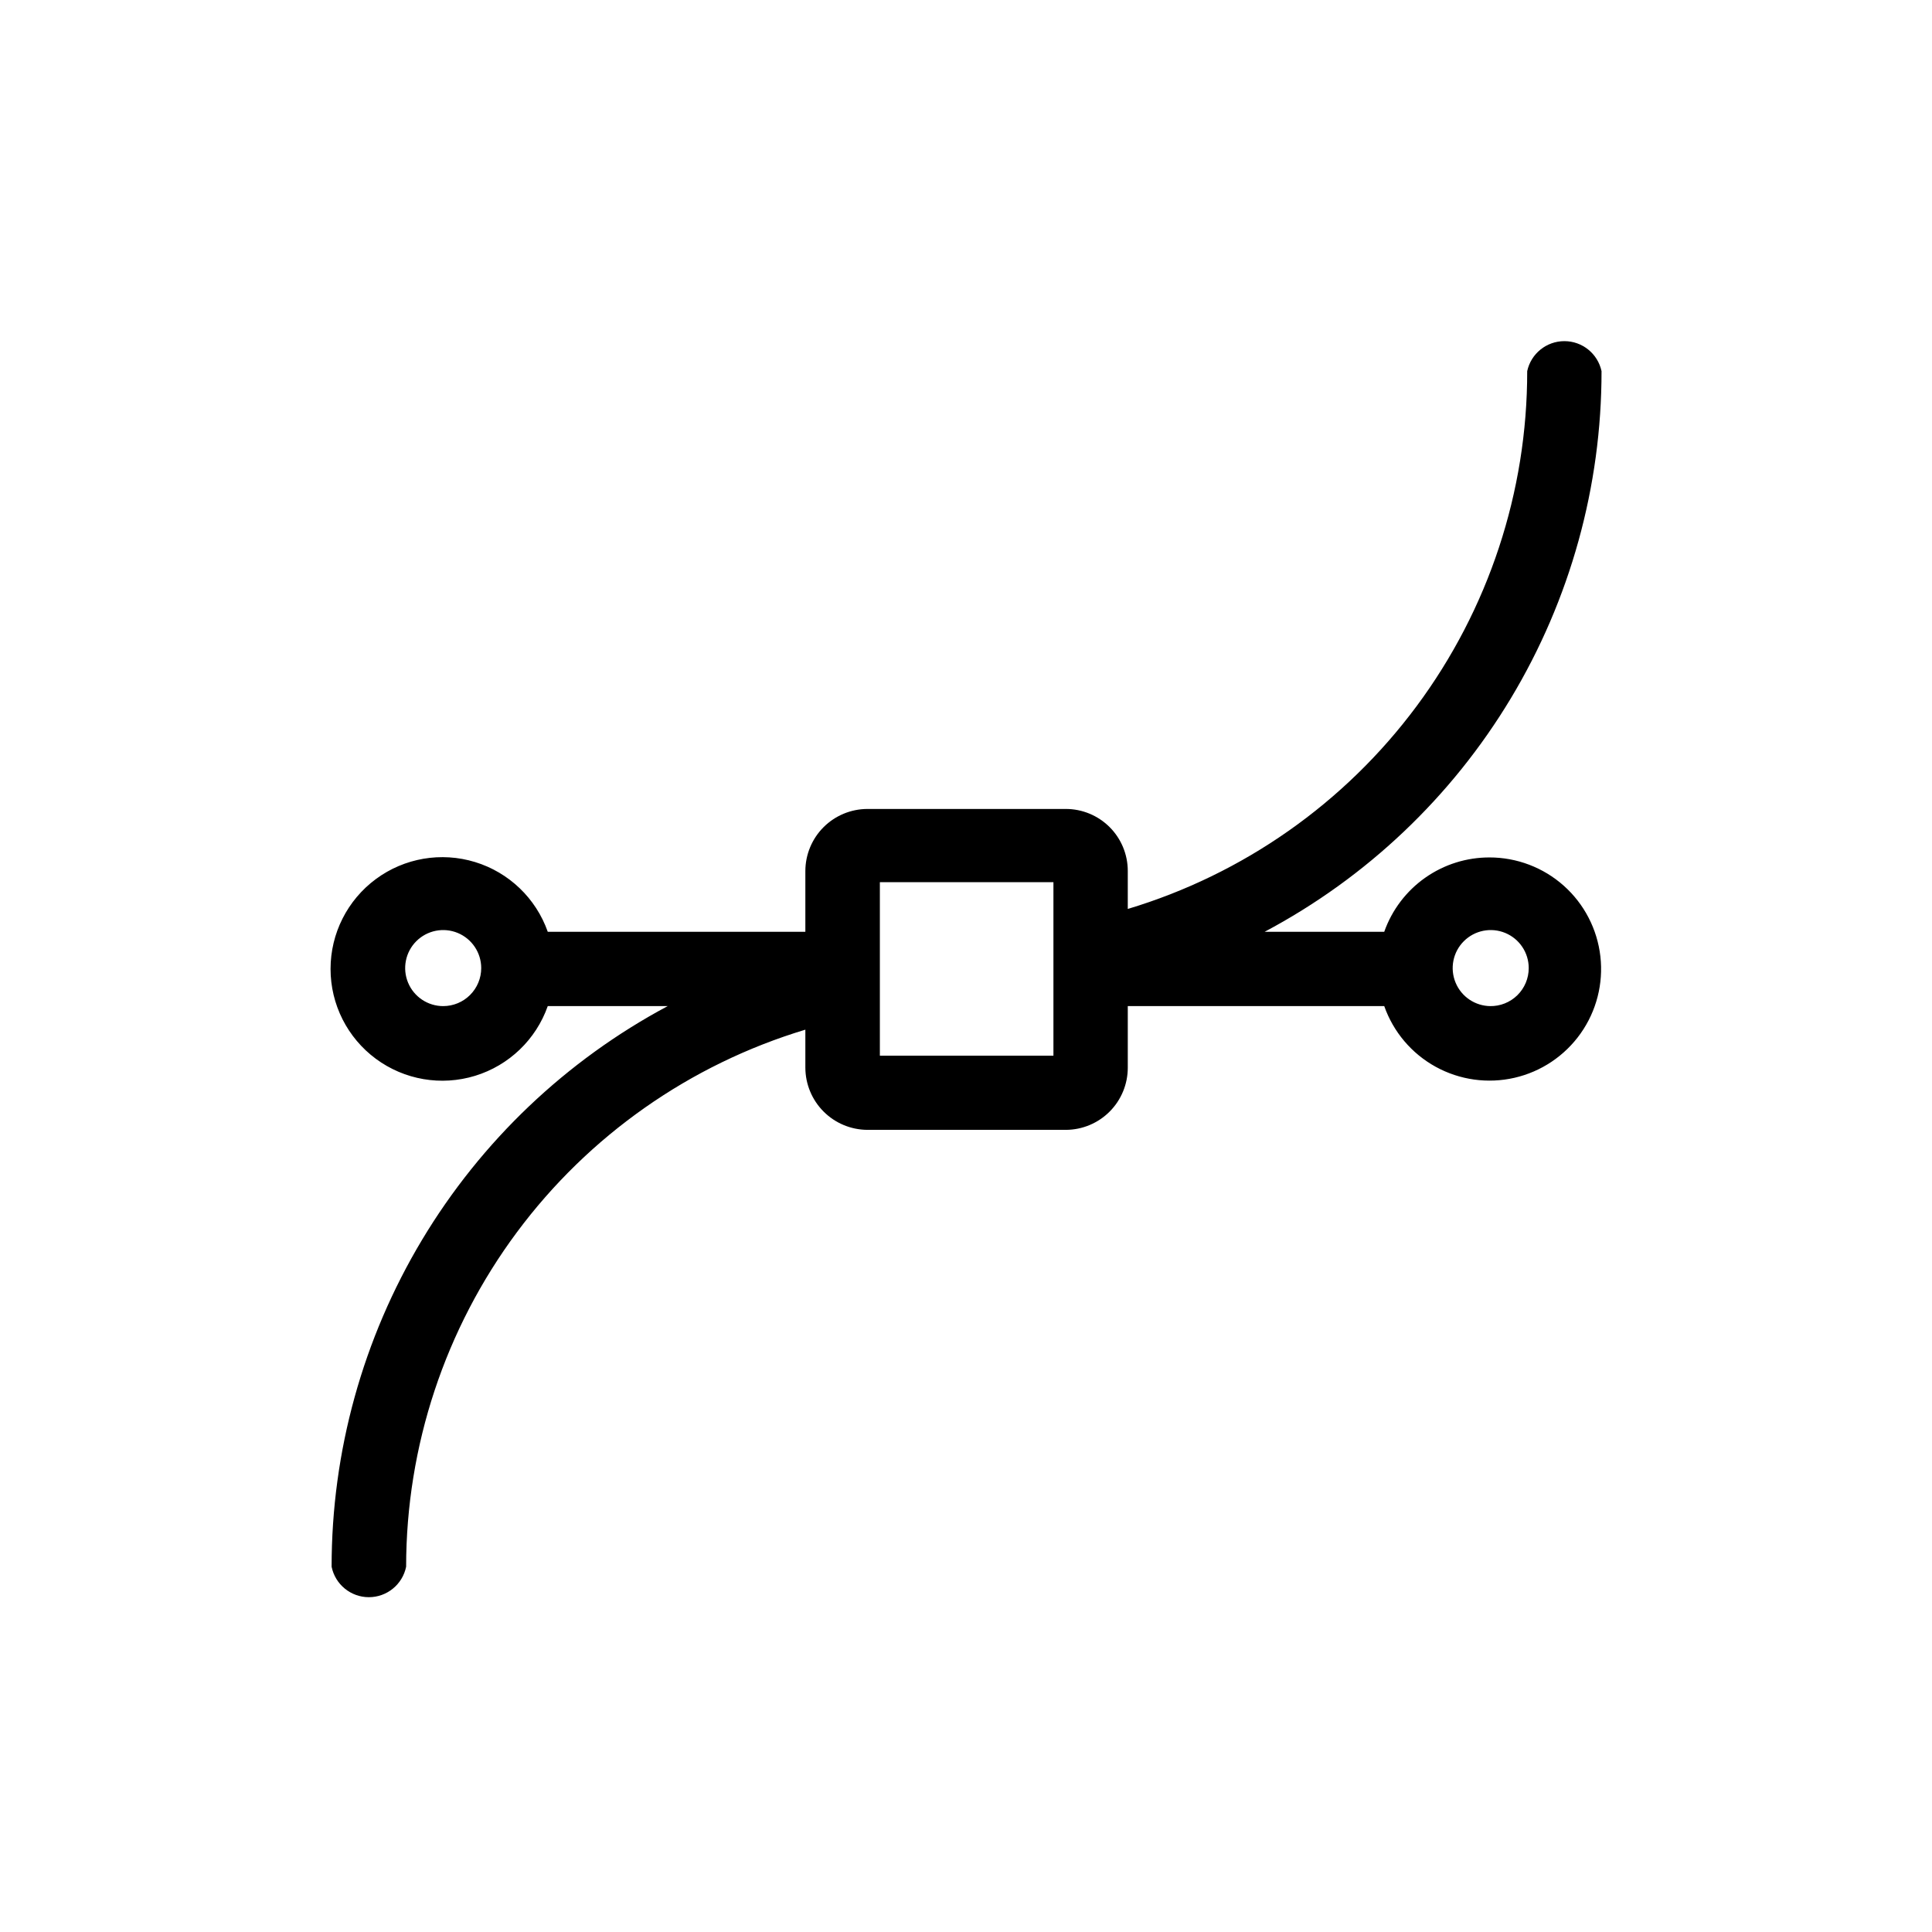
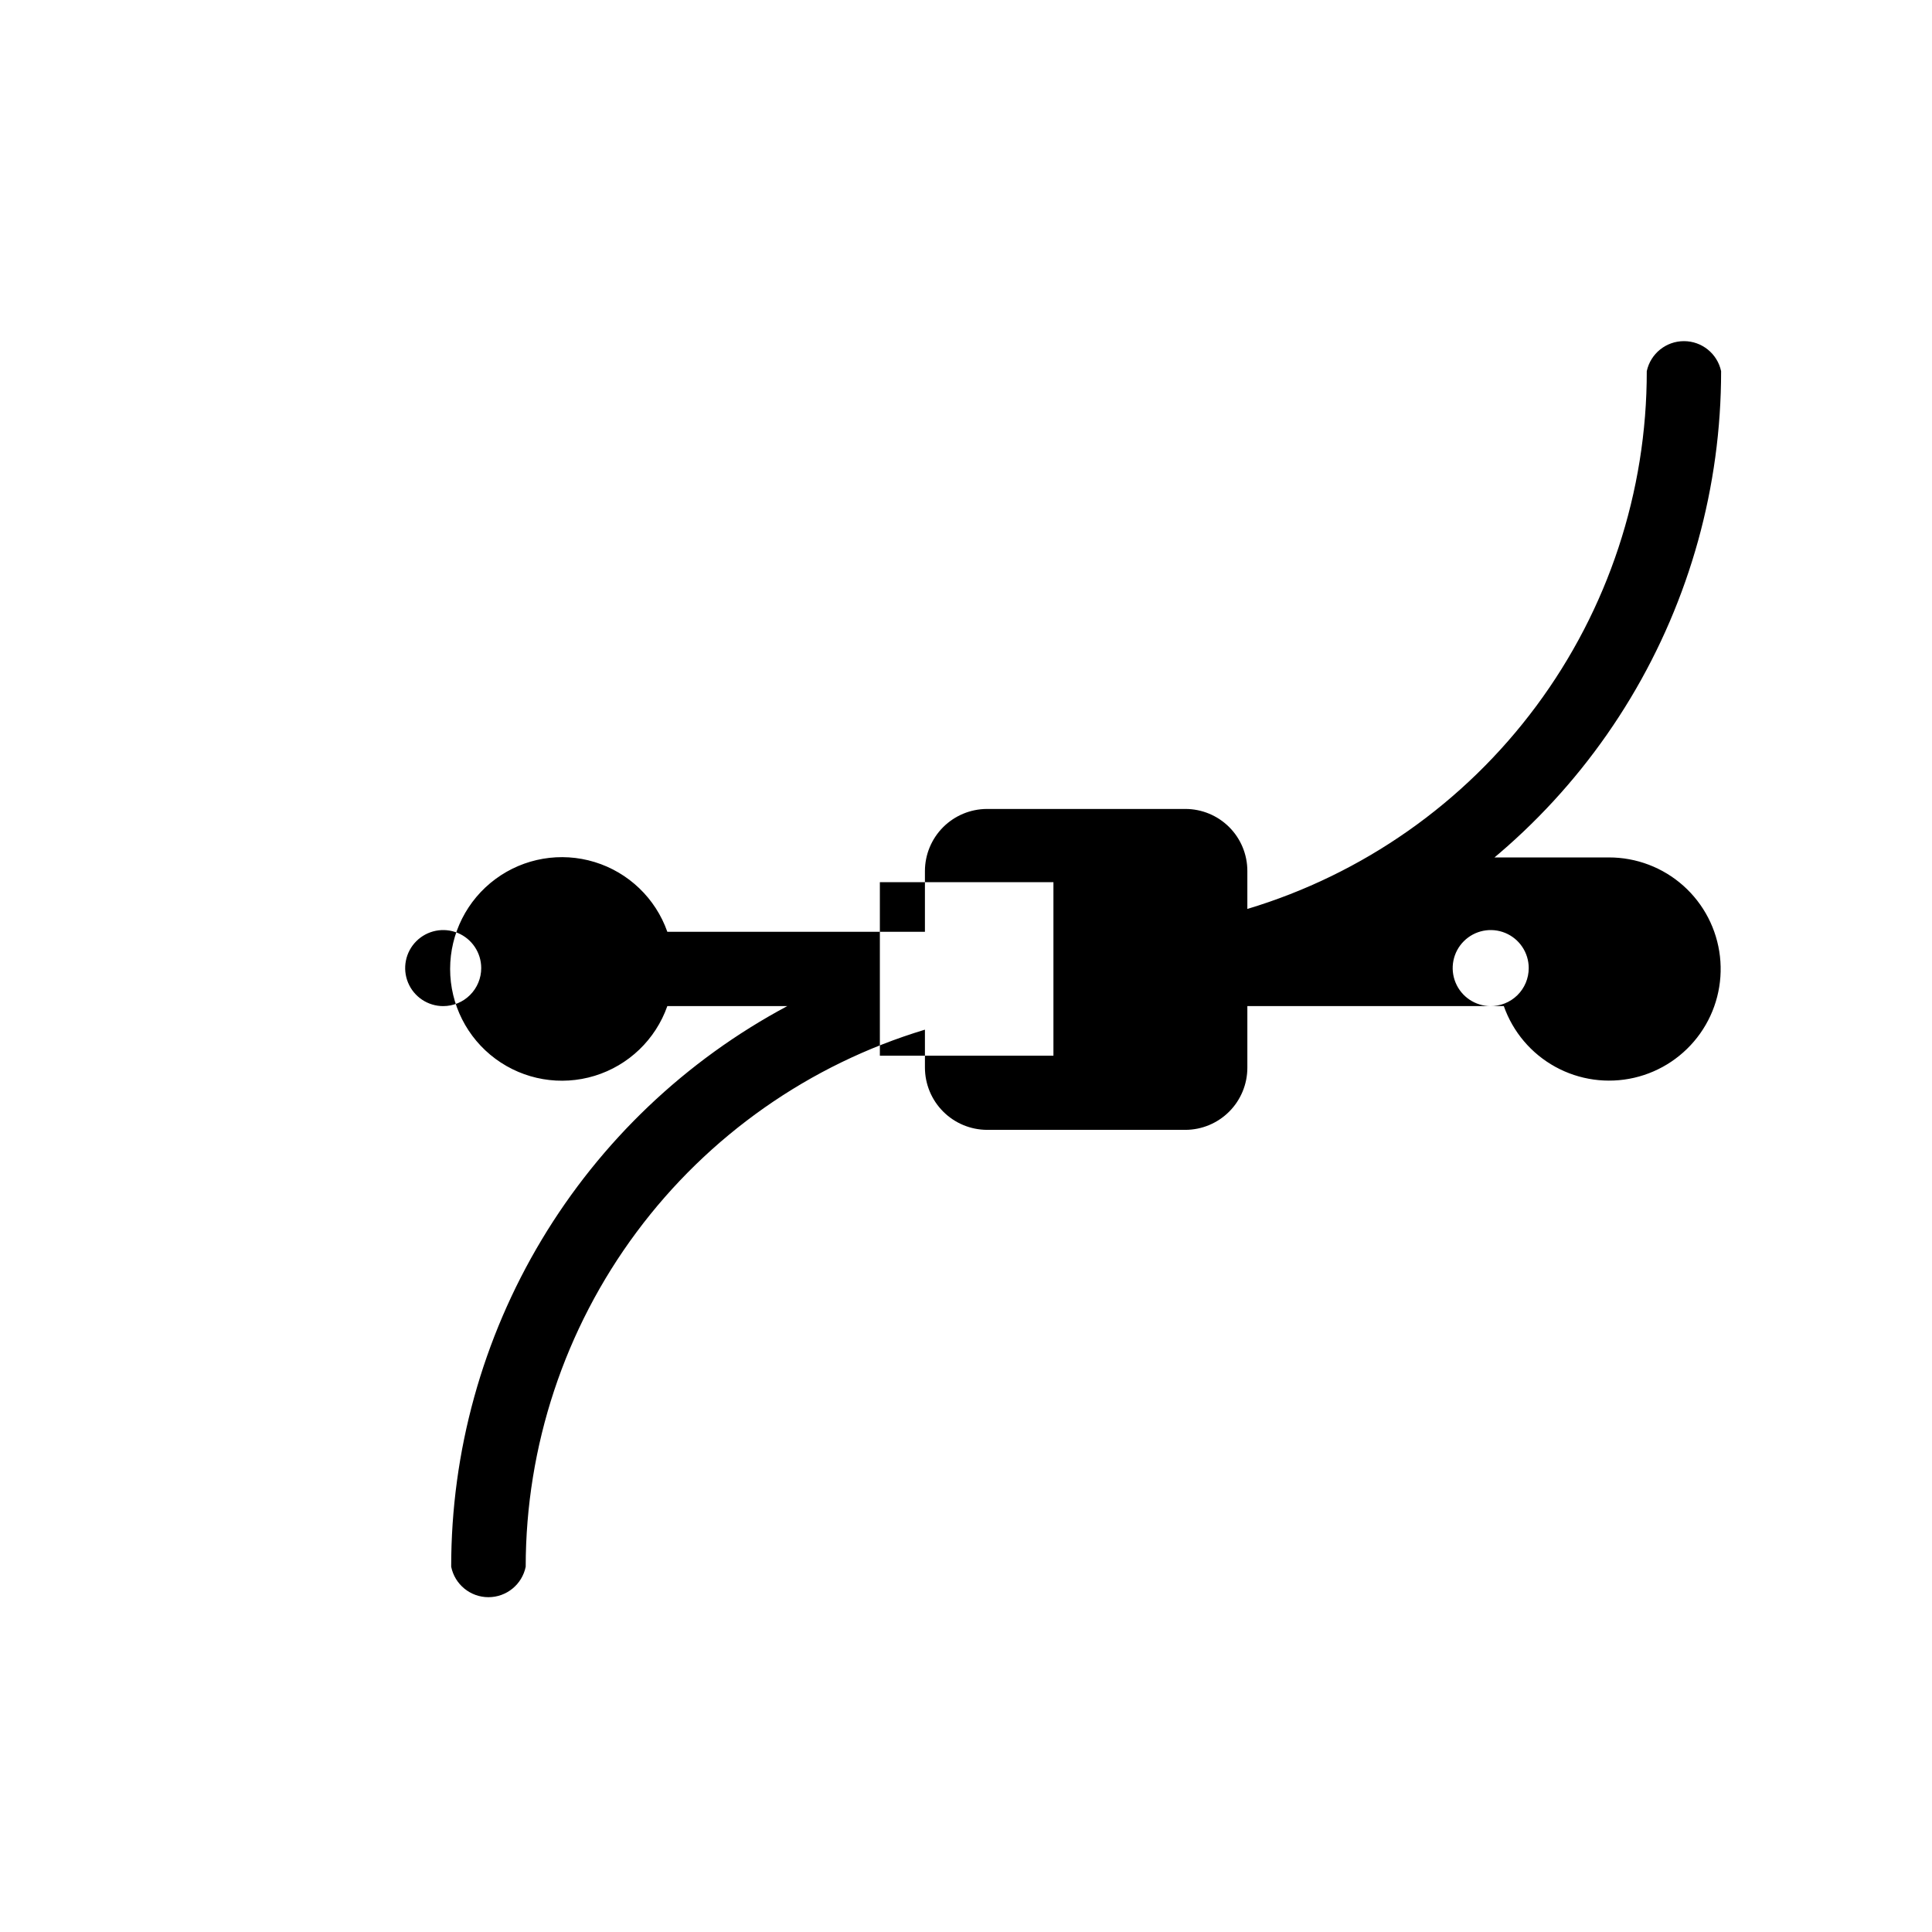
<svg xmlns="http://www.w3.org/2000/svg" fill="#000000" width="800px" height="800px" version="1.1" viewBox="144 144 512 512">
-   <path d="m538.85 371.23c-6.137-0.035-12.133 1.844-17.152 5.375-5.019 3.527-8.816 8.535-10.859 14.324h-31.688c26.969-14.32 49.531-35.719 65.258-61.895 15.73-26.176 24.031-56.141 24.016-86.68-1-4.637-5.102-7.949-9.848-7.949-4.746 0-8.852 3.312-9.852 7.949 0.035 31.984-10.246 63.125-29.316 88.797-19.066 25.676-45.906 44.52-76.535 53.73v-10.078 0.004c0-4.356-1.73-8.535-4.809-11.613-3.082-3.082-7.258-4.812-11.613-4.812h-52.598c-4.352 0.016-8.523 1.75-11.602 4.828-3.074 3.074-4.809 7.246-4.824 11.598v16.121h-68.266c-3.125-8.863-10.266-15.715-19.25-18.473-8.984-2.754-18.742-1.086-26.297 4.5-7.559 5.586-12.016 14.426-12.016 23.824 0 9.395 4.457 18.234 12.016 23.82 7.555 5.586 17.312 7.254 26.297 4.5 8.984-2.758 16.125-9.609 19.25-18.473h31.789c-26.914 14.371-49.418 35.785-65.109 61.953-15.688 26.168-23.969 56.109-23.961 86.621 0.953 4.695 5.082 8.07 9.871 8.07 4.793 0 8.922-3.375 9.875-8.07 0.016-31.941 10.312-63.027 29.367-88.66 19.055-25.633 45.855-44.449 76.434-53.668v10.078c0.016 4.356 1.746 8.531 4.824 11.617 3.074 3.086 7.246 4.828 11.602 4.856h52.598c4.359-0.012 8.539-1.754 11.617-4.844 3.078-3.086 4.805-7.269 4.805-11.629v-16.324h67.965c2.414 6.856 7.269 12.582 13.637 16.086 6.371 3.504 13.805 4.539 20.891 2.91 7.082-1.629 13.316-5.812 17.512-11.746 4.199-5.934 6.062-13.207 5.238-20.426-0.824-7.223-4.277-13.891-9.703-18.727-5.426-4.836-12.445-7.504-19.711-7.496zm-277.4 39.398c-4.074 0-7.746-2.453-9.309-6.219-1.559-3.766-0.695-8.102 2.184-10.98 2.883-2.883 7.219-3.746 10.984-2.188 3.762 1.562 6.219 5.234 6.219 9.309 0 2.676-1.062 5.238-2.953 7.125-1.887 1.891-4.449 2.953-7.125 2.953zm161.72 13.148h-45.996v-45.996h45.996zm115.88-13.148h0.004c-4.078 0-7.75-2.453-9.309-6.219-1.562-3.766-0.699-8.102 2.184-10.98 2.883-2.883 7.215-3.746 10.98-2.188 3.766 1.562 6.219 5.234 6.219 9.309 0 2.711-1.086 5.305-3.019 7.199-1.934 1.895-4.551 2.934-7.258 2.879z" />
+   <path d="m538.85 371.23c-6.137-0.035-12.133 1.844-17.152 5.375-5.019 3.527-8.816 8.535-10.859 14.324c26.969-14.32 49.531-35.719 65.258-61.895 15.73-26.176 24.031-56.141 24.016-86.68-1-4.637-5.102-7.949-9.848-7.949-4.746 0-8.852 3.312-9.852 7.949 0.035 31.984-10.246 63.125-29.316 88.797-19.066 25.676-45.906 44.52-76.535 53.73v-10.078 0.004c0-4.356-1.73-8.535-4.809-11.613-3.082-3.082-7.258-4.812-11.613-4.812h-52.598c-4.352 0.016-8.523 1.75-11.602 4.828-3.074 3.074-4.809 7.246-4.824 11.598v16.121h-68.266c-3.125-8.863-10.266-15.715-19.25-18.473-8.984-2.754-18.742-1.086-26.297 4.5-7.559 5.586-12.016 14.426-12.016 23.824 0 9.395 4.457 18.234 12.016 23.82 7.555 5.586 17.312 7.254 26.297 4.5 8.984-2.758 16.125-9.609 19.25-18.473h31.789c-26.914 14.371-49.418 35.785-65.109 61.953-15.688 26.168-23.969 56.109-23.961 86.621 0.953 4.695 5.082 8.07 9.871 8.07 4.793 0 8.922-3.375 9.875-8.07 0.016-31.941 10.312-63.027 29.367-88.66 19.055-25.633 45.855-44.449 76.434-53.668v10.078c0.016 4.356 1.746 8.531 4.824 11.617 3.074 3.086 7.246 4.828 11.602 4.856h52.598c4.359-0.012 8.539-1.754 11.617-4.844 3.078-3.086 4.805-7.269 4.805-11.629v-16.324h67.965c2.414 6.856 7.269 12.582 13.637 16.086 6.371 3.504 13.805 4.539 20.891 2.91 7.082-1.629 13.316-5.812 17.512-11.746 4.199-5.934 6.062-13.207 5.238-20.426-0.824-7.223-4.277-13.891-9.703-18.727-5.426-4.836-12.445-7.504-19.711-7.496zm-277.4 39.398c-4.074 0-7.746-2.453-9.309-6.219-1.559-3.766-0.695-8.102 2.184-10.98 2.883-2.883 7.219-3.746 10.984-2.188 3.762 1.562 6.219 5.234 6.219 9.309 0 2.676-1.062 5.238-2.953 7.125-1.887 1.891-4.449 2.953-7.125 2.953zm161.72 13.148h-45.996v-45.996h45.996zm115.88-13.148h0.004c-4.078 0-7.75-2.453-9.309-6.219-1.562-3.766-0.699-8.102 2.184-10.98 2.883-2.883 7.215-3.746 10.98-2.188 3.766 1.562 6.219 5.234 6.219 9.309 0 2.711-1.086 5.305-3.019 7.199-1.934 1.895-4.551 2.934-7.258 2.879z" />
</svg>